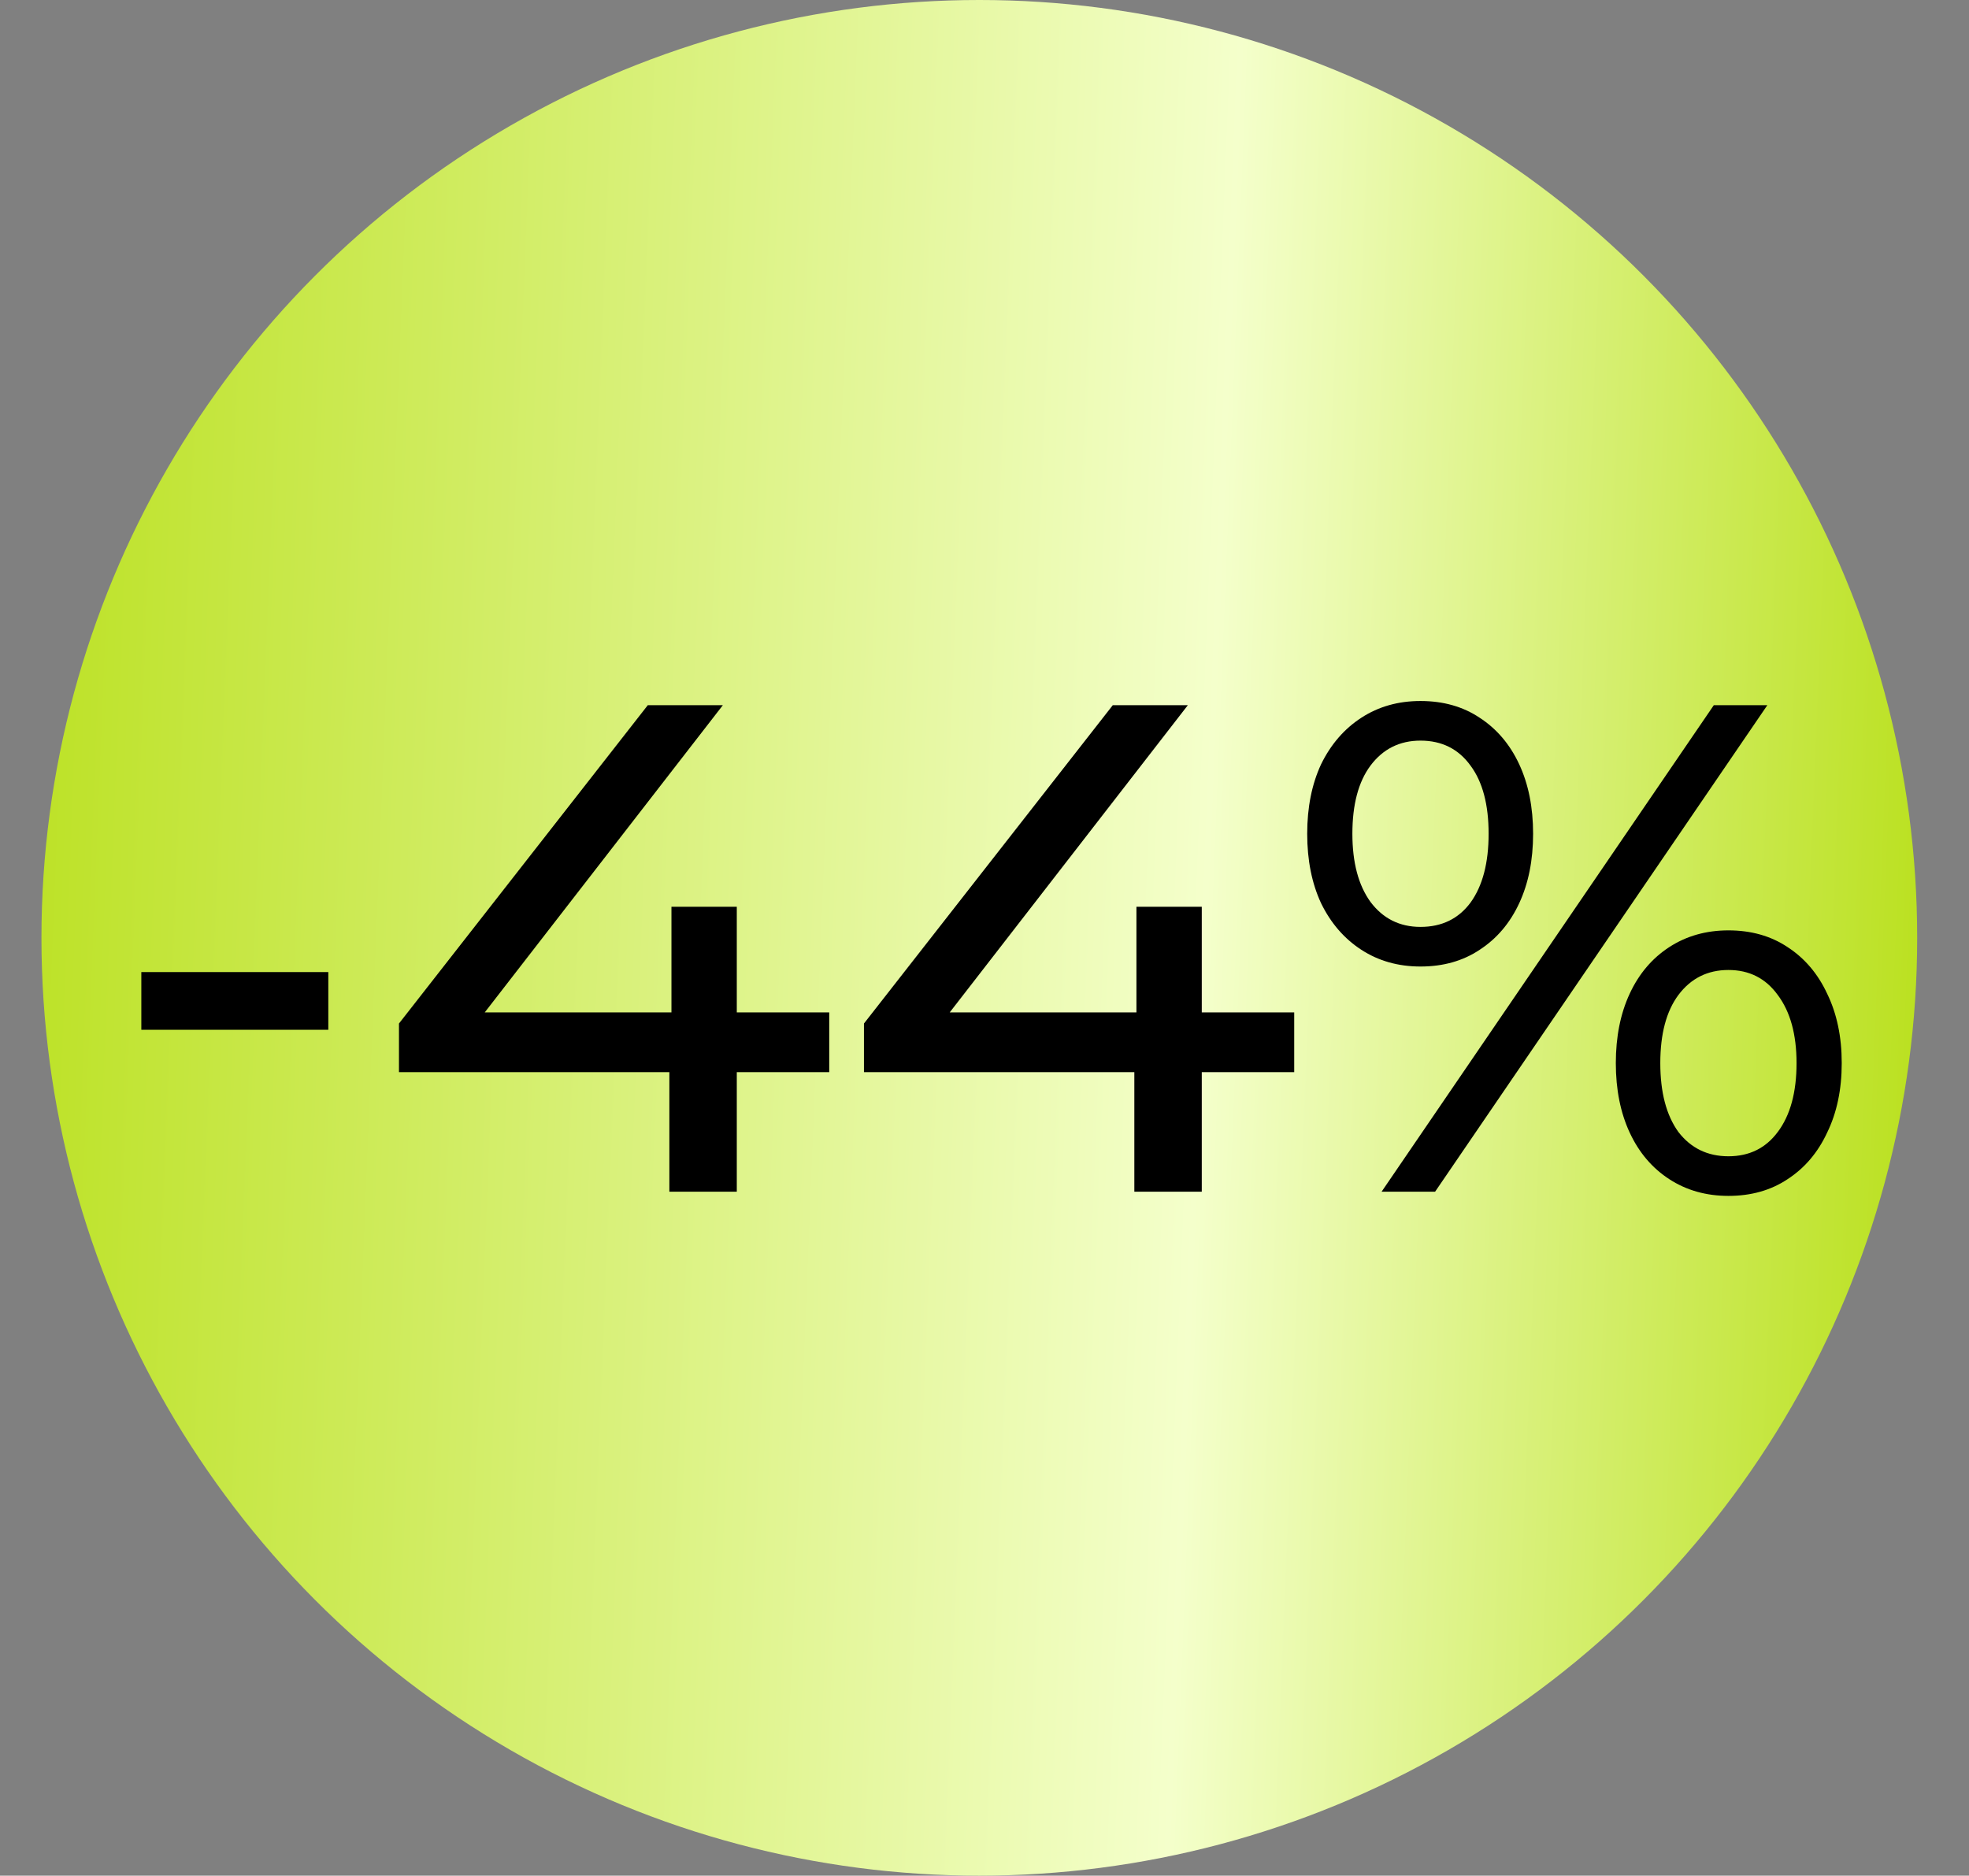
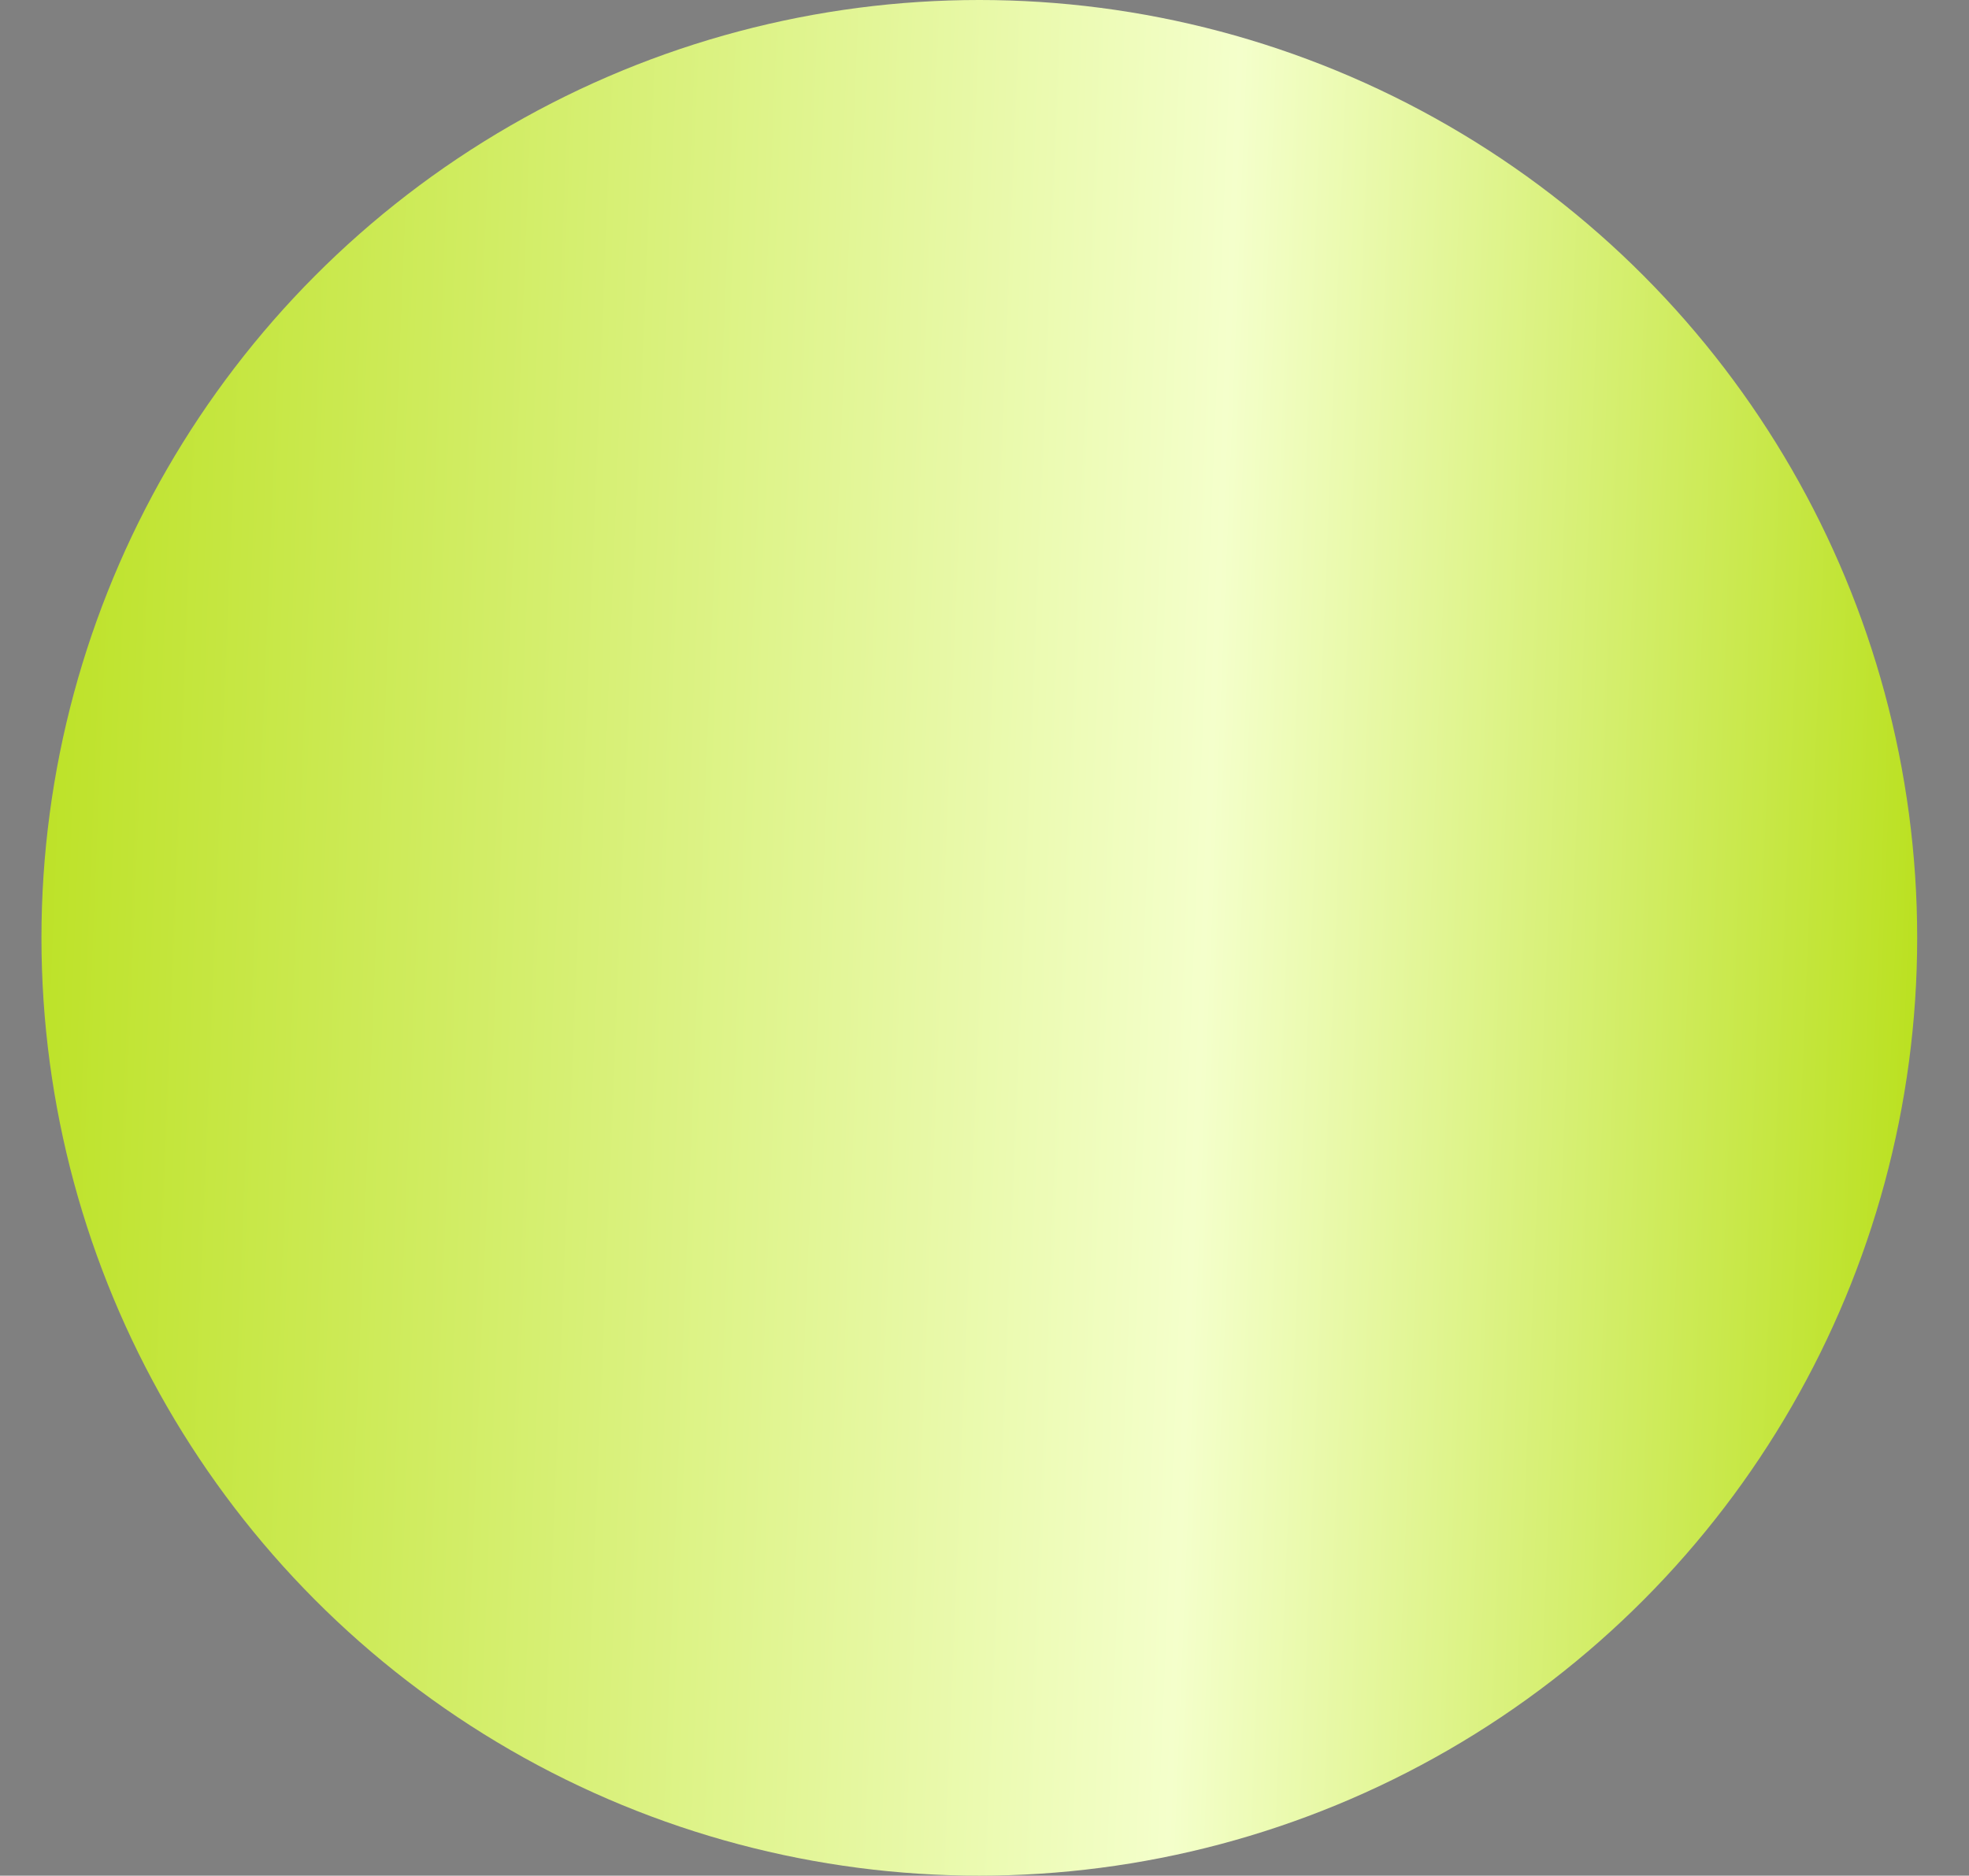
<svg xmlns="http://www.w3.org/2000/svg" width="190" height="181" viewBox="0 0 190 181" fill="none">
  <rect x="0" y="0" width="190" height="181" fill="#808080" stroke="none" />
  <circle cx="94.5" cy="90.5" r="90.5" fill="url(#paint0_linear_6724_127655)" />
-   <path d="M13.638 99.372V93.805H31.681V99.372H13.638ZM38.499 103.463V98.768L62.511 68.048H69.755L45.944 98.768L42.523 97.695H80.018V103.463H38.499ZM64.591 115V103.463L64.792 97.695V87.5H71.097V115H64.591ZM83.368 103.463V98.768L107.38 68.048H114.624L90.813 98.768L87.392 97.695H124.886V103.463H83.368ZM109.459 115V103.463L109.661 97.695V87.5H115.966V115H109.459ZM133.316 115L165.377 68.048H170.542L138.48 115H133.316ZM137.072 93.268C134.925 93.268 133.025 92.731 131.371 91.658C129.716 90.585 128.419 89.087 127.48 87.164C126.586 85.242 126.139 83.006 126.139 80.457C126.139 77.908 126.586 75.672 127.48 73.749C128.419 71.827 129.716 70.329 131.371 69.256C133.025 68.182 134.925 67.646 137.072 67.646C139.263 67.646 141.163 68.182 142.773 69.256C144.428 70.329 145.702 71.827 146.596 73.749C147.491 75.672 147.938 77.908 147.938 80.457C147.938 83.006 147.491 85.242 146.596 87.164C145.702 89.087 144.428 90.585 142.773 91.658C141.163 92.731 139.263 93.268 137.072 93.268ZM137.072 89.445C139.129 89.445 140.739 88.662 141.901 87.097C143.064 85.487 143.645 83.274 143.645 80.457C143.645 77.64 143.064 75.449 141.901 73.884C140.739 72.274 139.129 71.469 137.072 71.469C135.06 71.469 133.45 72.274 132.243 73.884C131.08 75.449 130.499 77.64 130.499 80.457C130.499 83.229 131.08 85.42 132.243 87.03C133.45 88.64 135.06 89.445 137.072 89.445ZM166.786 115.402C164.639 115.402 162.739 114.866 161.084 113.793C159.43 112.719 158.155 111.222 157.261 109.299C156.367 107.376 155.92 105.14 155.92 102.591C155.92 100.043 156.367 97.807 157.261 95.884C158.155 93.961 159.43 92.463 161.084 91.39C162.739 90.317 164.639 89.78 166.786 89.78C168.977 89.78 170.877 90.317 172.487 91.39C174.141 92.463 175.416 93.961 176.31 95.884C177.249 97.807 177.719 100.043 177.719 102.591C177.719 105.14 177.249 107.376 176.31 109.299C175.416 111.222 174.141 112.719 172.487 113.793C170.877 114.866 168.977 115.402 166.786 115.402ZM166.786 111.579C168.798 111.579 170.385 110.797 171.548 109.232C172.755 107.622 173.359 105.408 173.359 102.591C173.359 99.819 172.755 97.628 171.548 96.018C170.385 94.408 168.798 93.603 166.786 93.603C164.773 93.603 163.164 94.408 161.956 96.018C160.794 97.583 160.212 99.774 160.212 102.591C160.212 105.408 160.794 107.622 161.956 109.232C163.164 110.797 164.773 111.579 166.786 111.579Z" fill="black" />
  <defs>
    <linearGradient id="paint0_linear_6724_127655" x1="4" y1="-27.953" x2="189.204" y2="-20.479" gradientUnits="userSpaceOnUse">
      <stop stop-color="#BBE122" />
      <stop stop-color="#BBE122" />
      <stop offset="0.631" stop-color="#F4FFCB" />
      <stop offset="1" stop-color="#BBE122" />
    </linearGradient>
  </defs>
</svg>